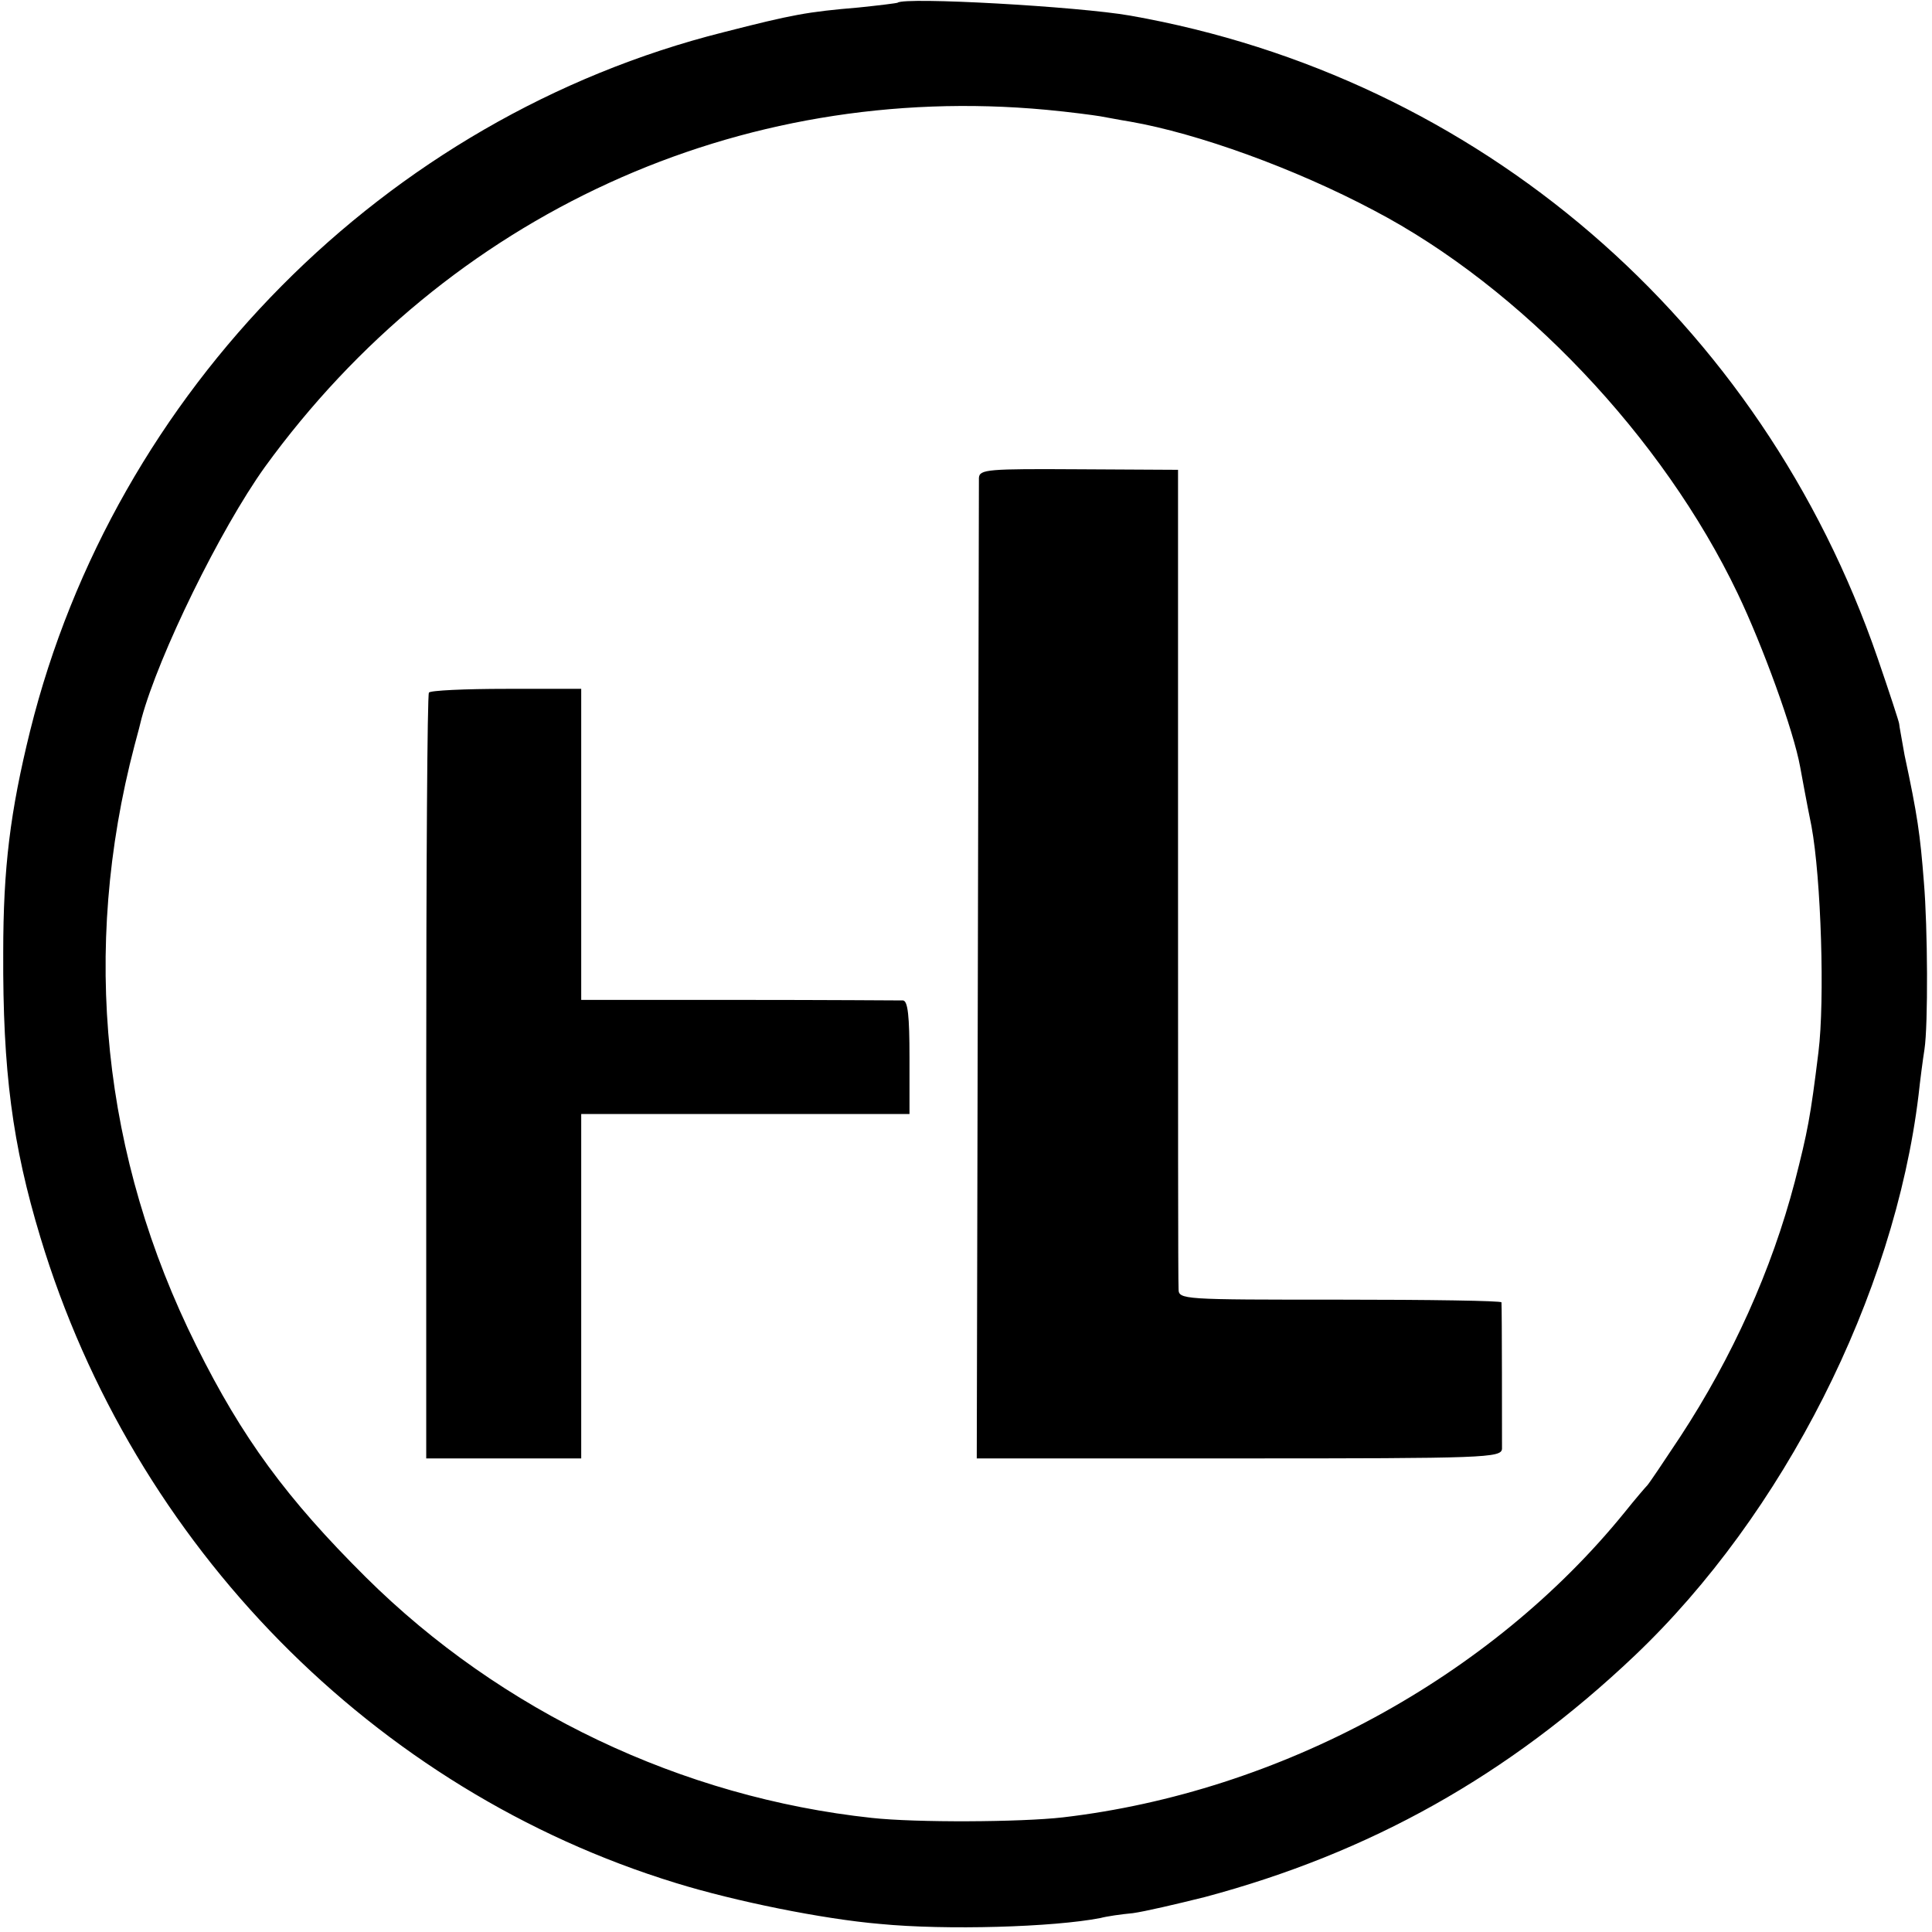
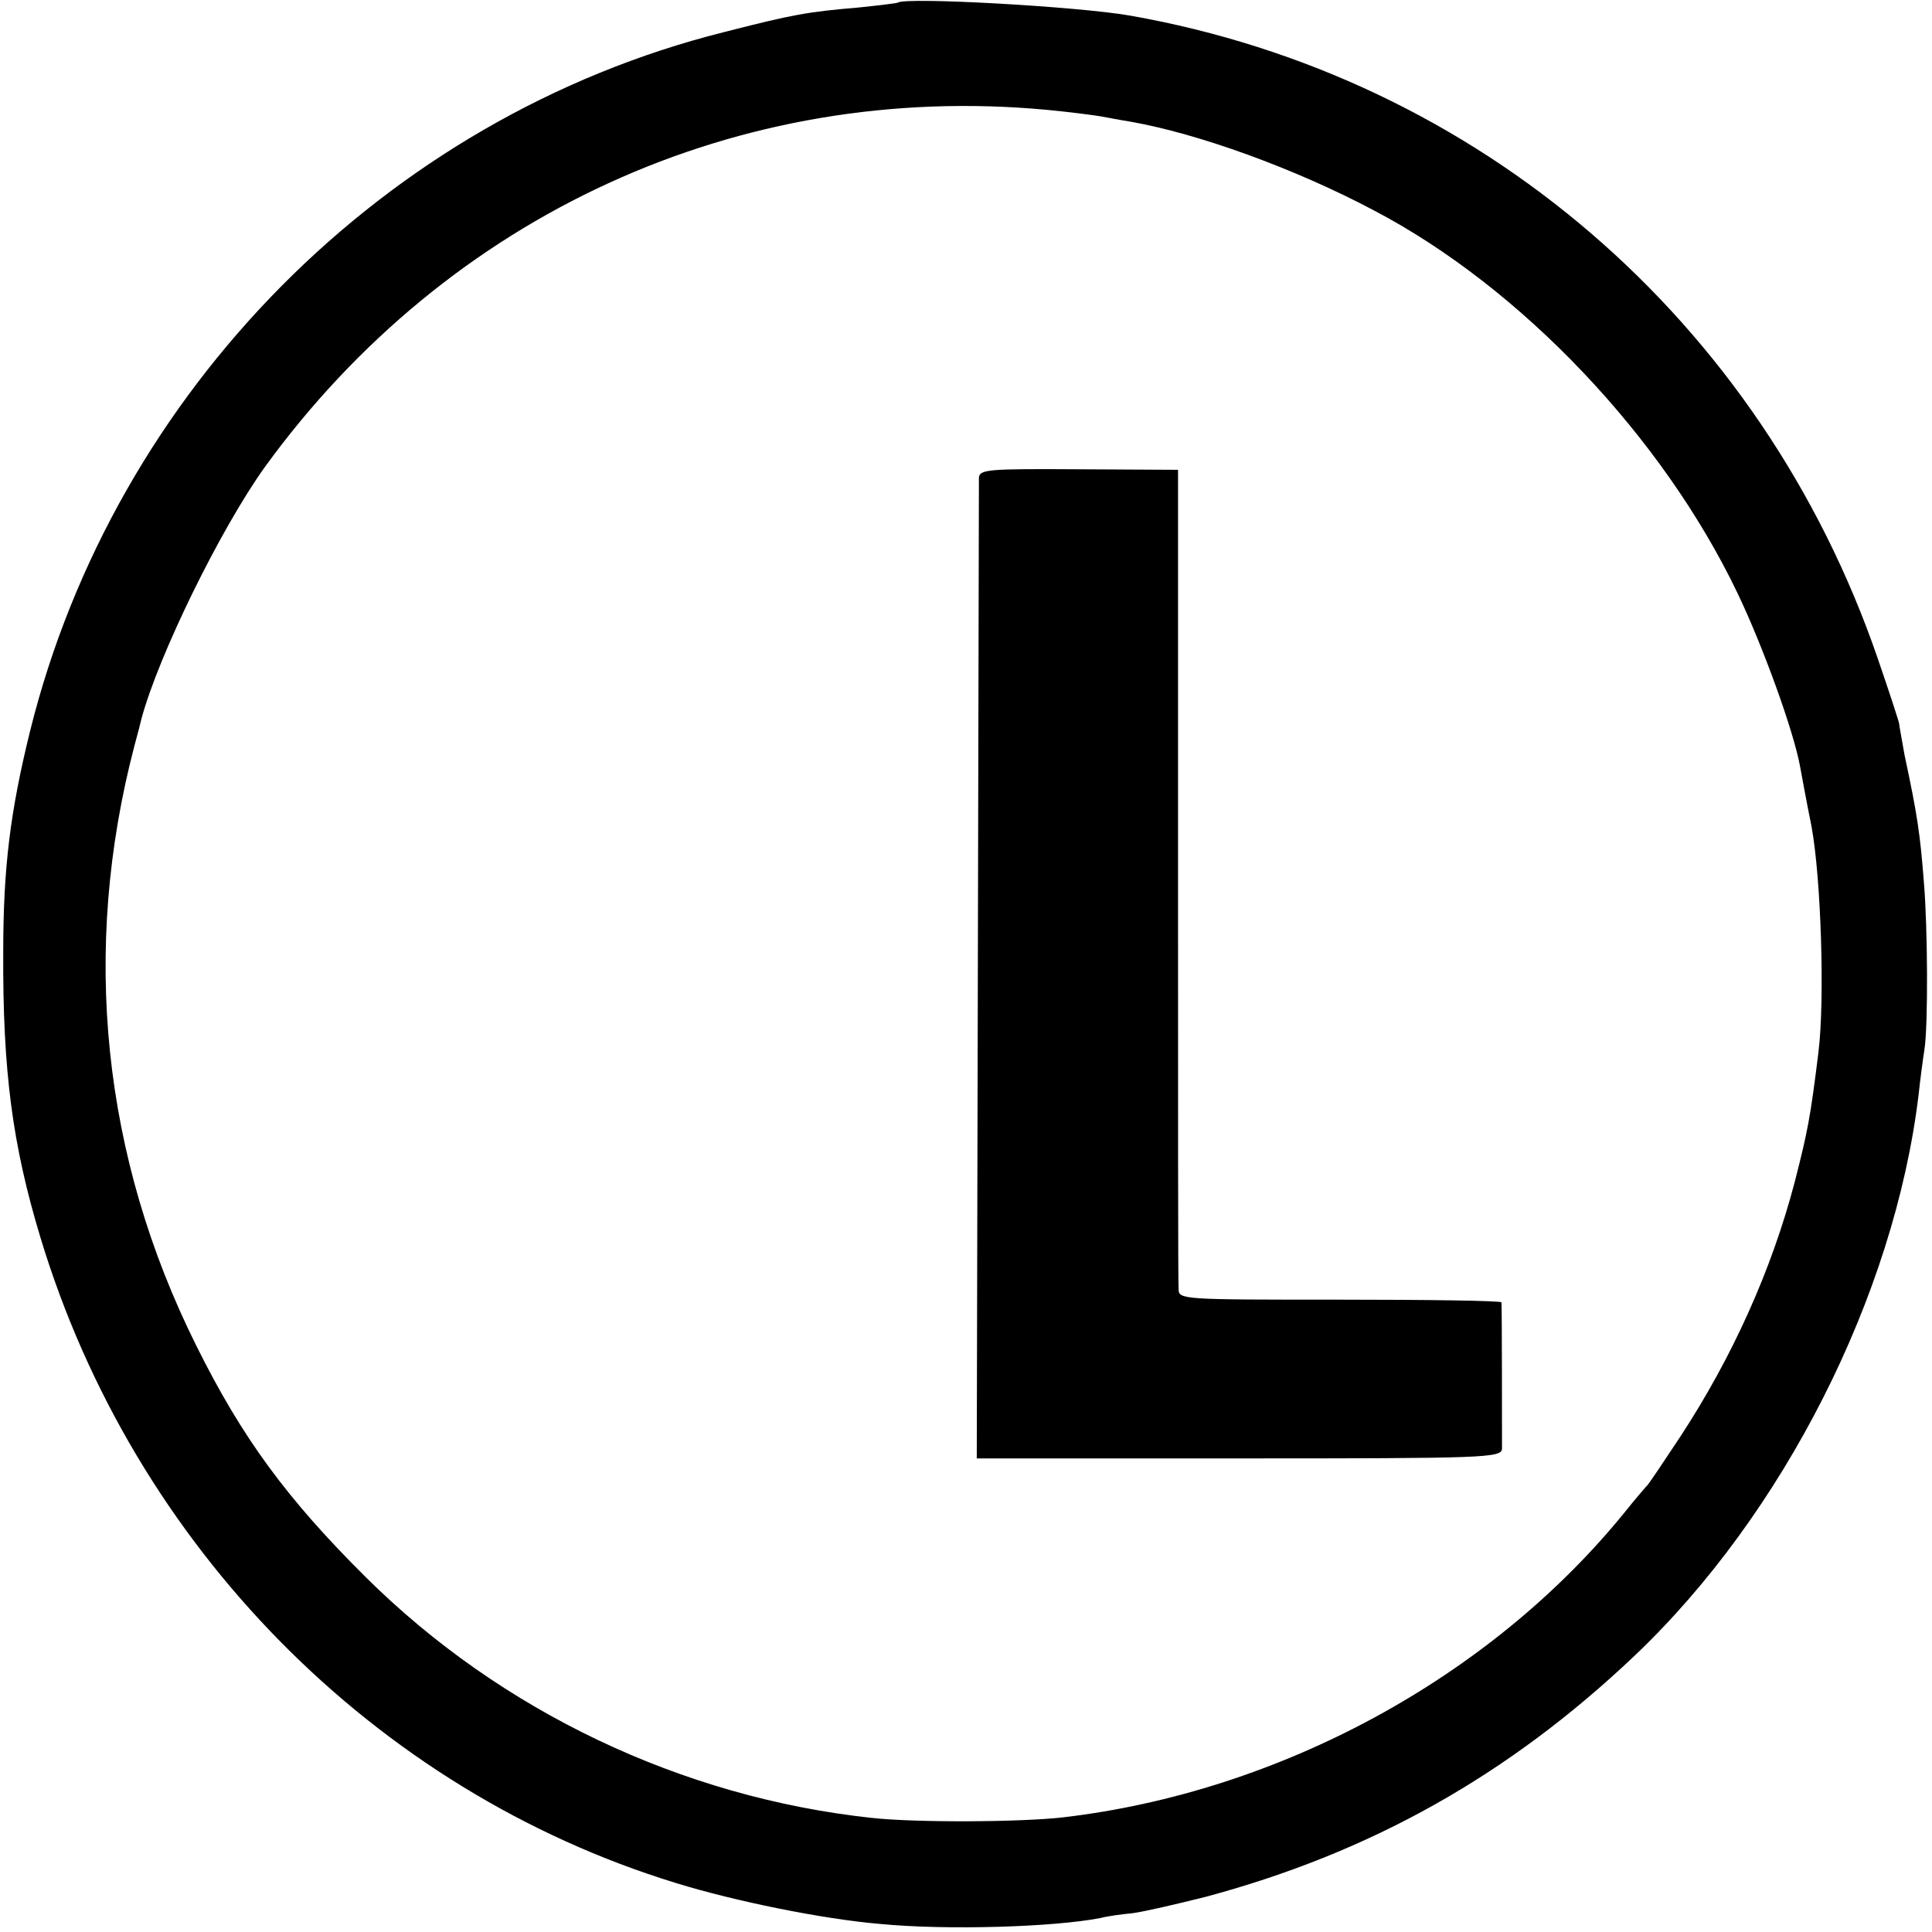
<svg xmlns="http://www.w3.org/2000/svg" version="1.0" width="359pt" height="359pt" viewBox="0 0 359 359" preserveAspectRatio="xMidYMid meet">
  <g transform="translate(0,359) scale(0.1,-0.1)" fill="#000000" stroke="none">
    <path d="M1668 3585 c-2 -1 -34 -5 -73 -9 -95 -8 -122 -13 -251 -46 -628 -158 -1131 -666 -1288 -1298 -37 -150 -50 -254 -50 -412 -1 -220 17 -357 69 -529 173 -573 620 -1028 1181 -1200 110 -34 273 -67 379 -76 123 -12 323 -6 410 11 11 3 38 7 60 9 22 3 82 17 134 30 307 82 564 226 798 448 277 263 483 670 528 1042 3 28 8 66 11 85 7 46 6 227 -1 310 -7 90 -12 125 -36 237 -5 29 -10 55 -10 58 0 3 -18 58 -40 122 -216 628 -742 1080 -1389 1194 -97 17 -419 35 -432 24z m276 -199 c43 -4 88 -10 100 -12 12 -2 37 -7 56 -10 126 -22 306 -87 453 -165 273 -143 537 -421 676 -712 46 -96 104 -255 116 -322 3 -16 12 -66 21 -110 18 -97 25 -324 13 -420 -15 -122 -20 -147 -44 -241 -43 -164 -116 -326 -213 -474 -31 -47 -58 -87 -61 -90 -3 -3 -22 -25 -42 -50 -249 -307 -641 -520 -1044 -567 -79 -9 -273 -10 -355 -1 -353 38 -689 198 -940 447 -147 146 -230 259 -315 430 -175 351 -215 735 -115 1116 6 22 12 45 13 50 32 118 146 351 229 467 341 470 881 717 1452 664z" />
    <path d="M1819 2702 c0 -9 -1 -423 -2 -920 l-2 -902 488 0 c457 0 487 1 488 18 0 17 0 262 -1 272 0 3 -135 5 -300 5 -294 0 -300 0 -300 20 -1 11 -1 358 -1 771 l0 751 -184 1 c-169 1 -185 0 -186 -16z" />
-     <path d="M797 2303 c-3 -5 -5 -326 -5 -715 l0 -708 144 0 144 0 0 320 0 320 305 0 305 0 0 105 c0 77 -3 105 -12 106 -7 0 -145 1 -305 1 l-293 0 0 289 0 289 -139 0 c-77 0 -142 -3 -144 -7z" />
  </g>
</svg>